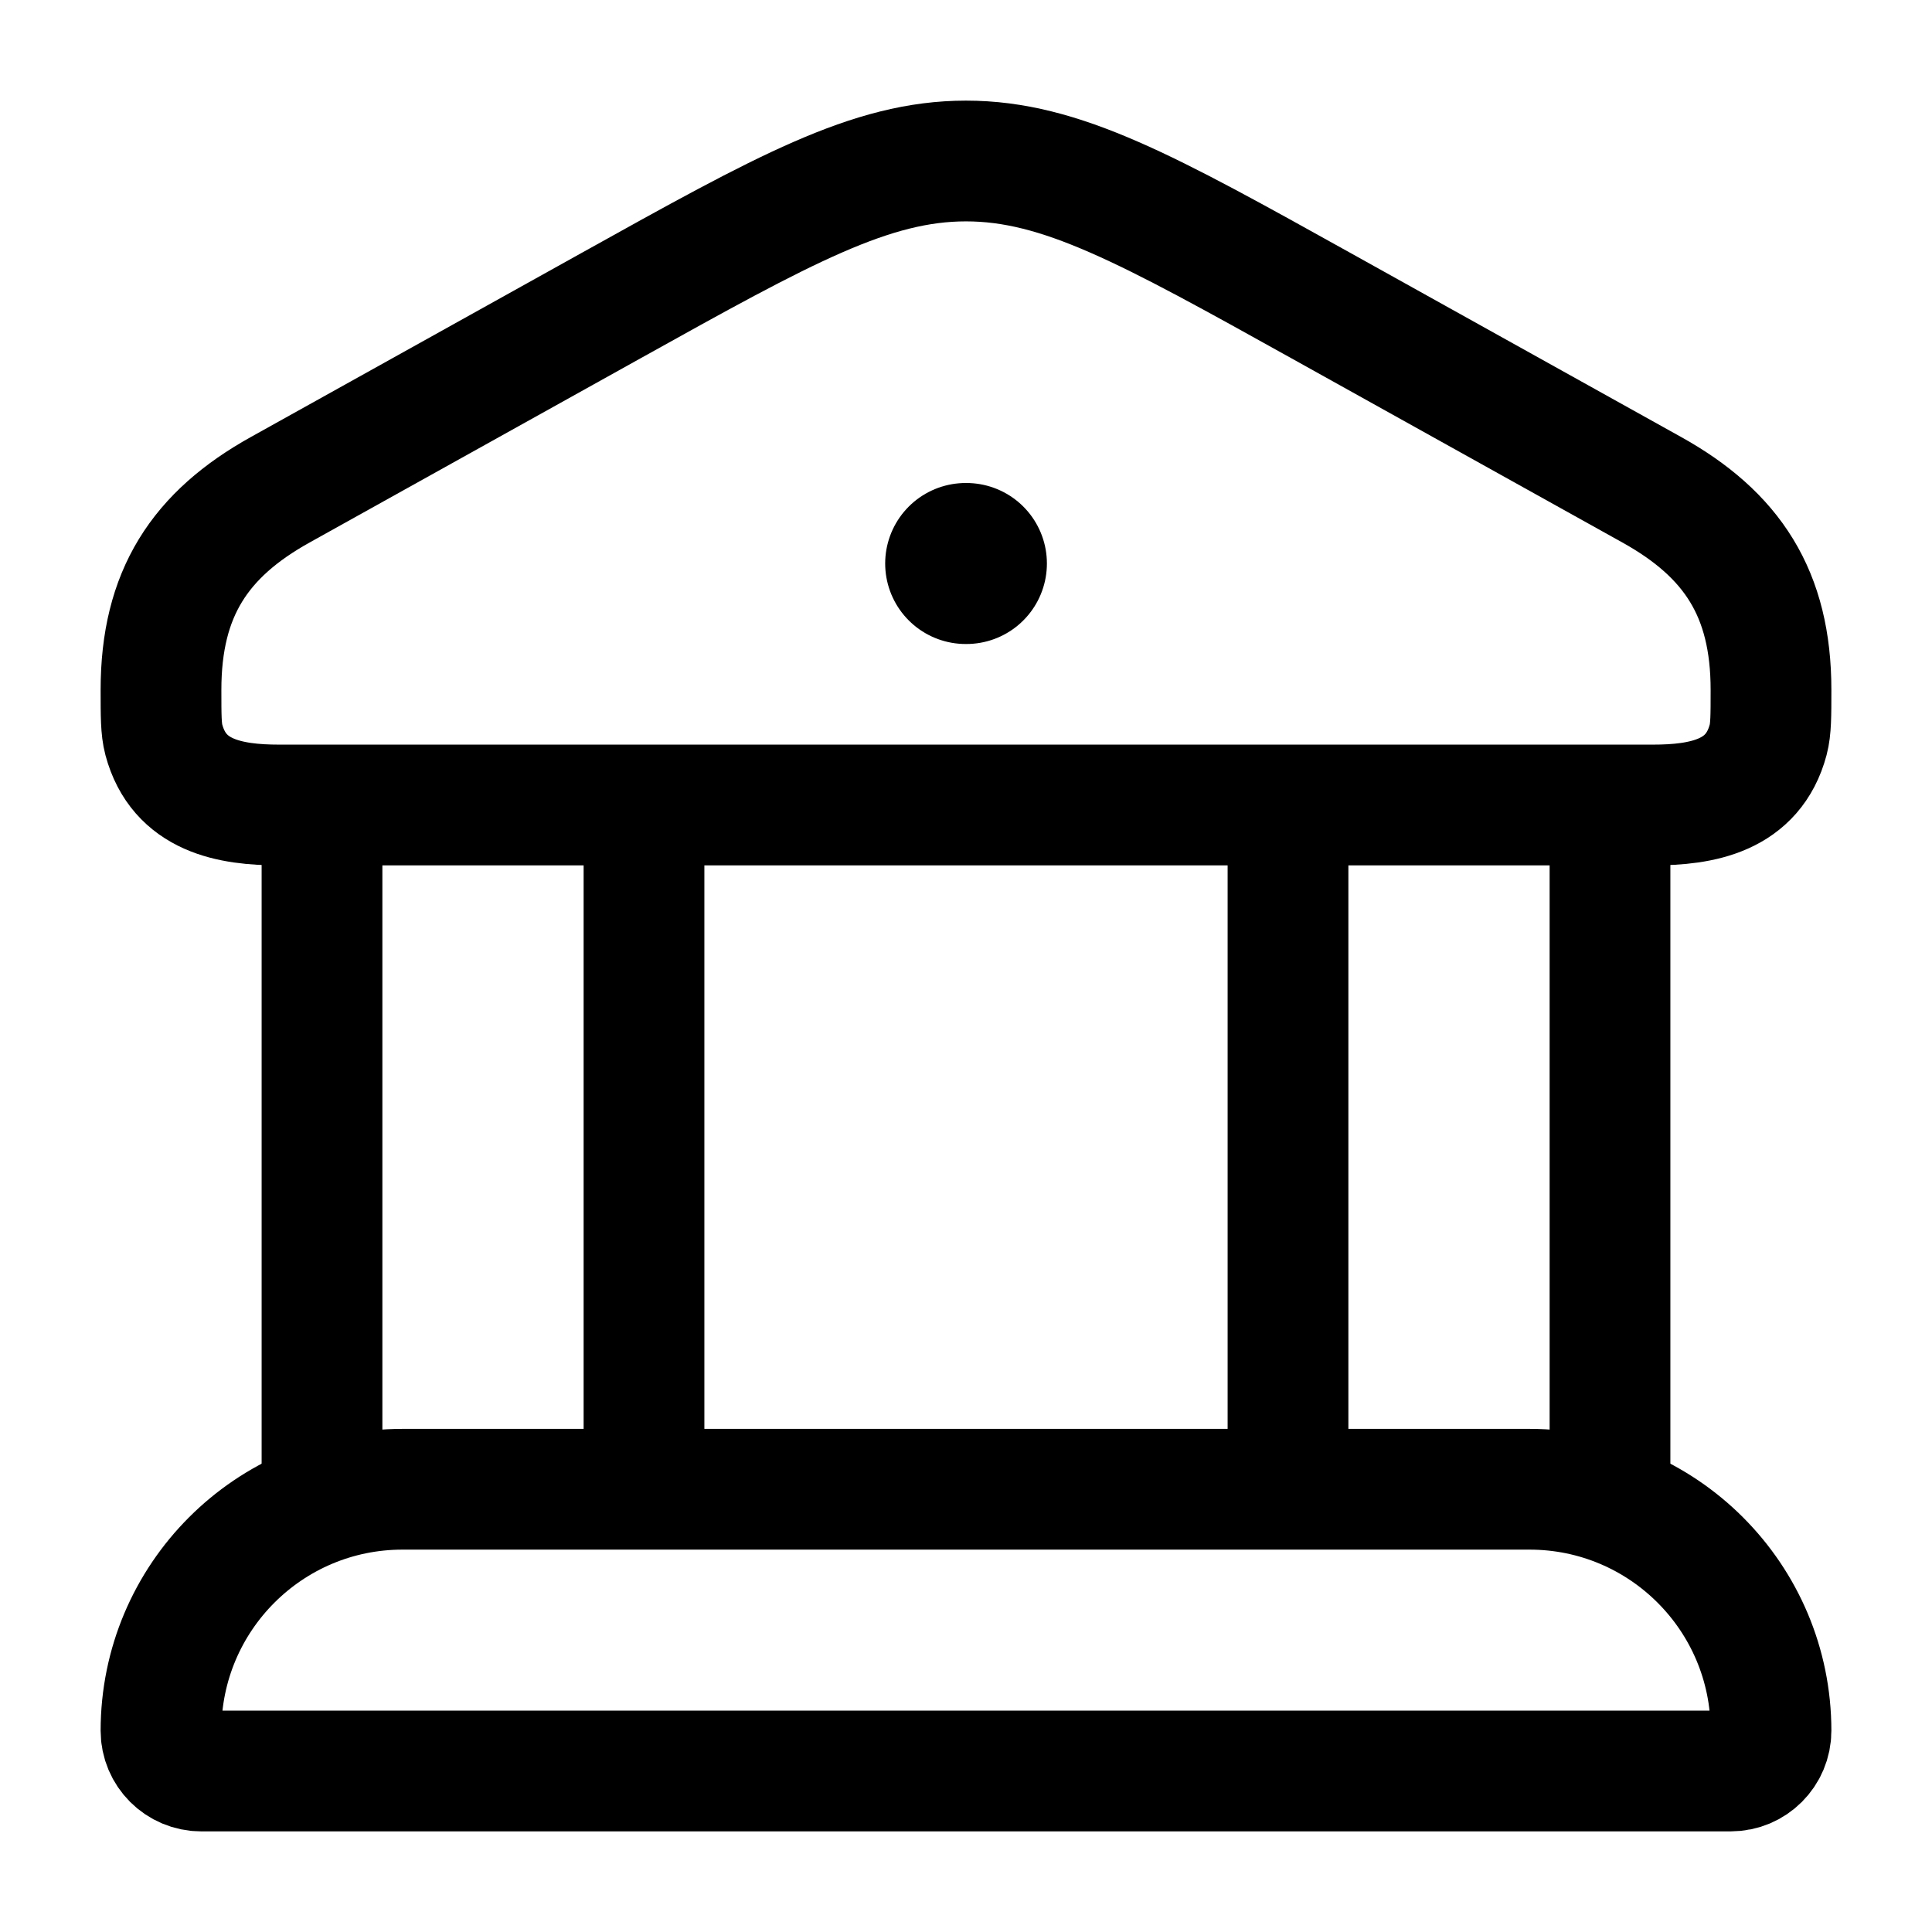
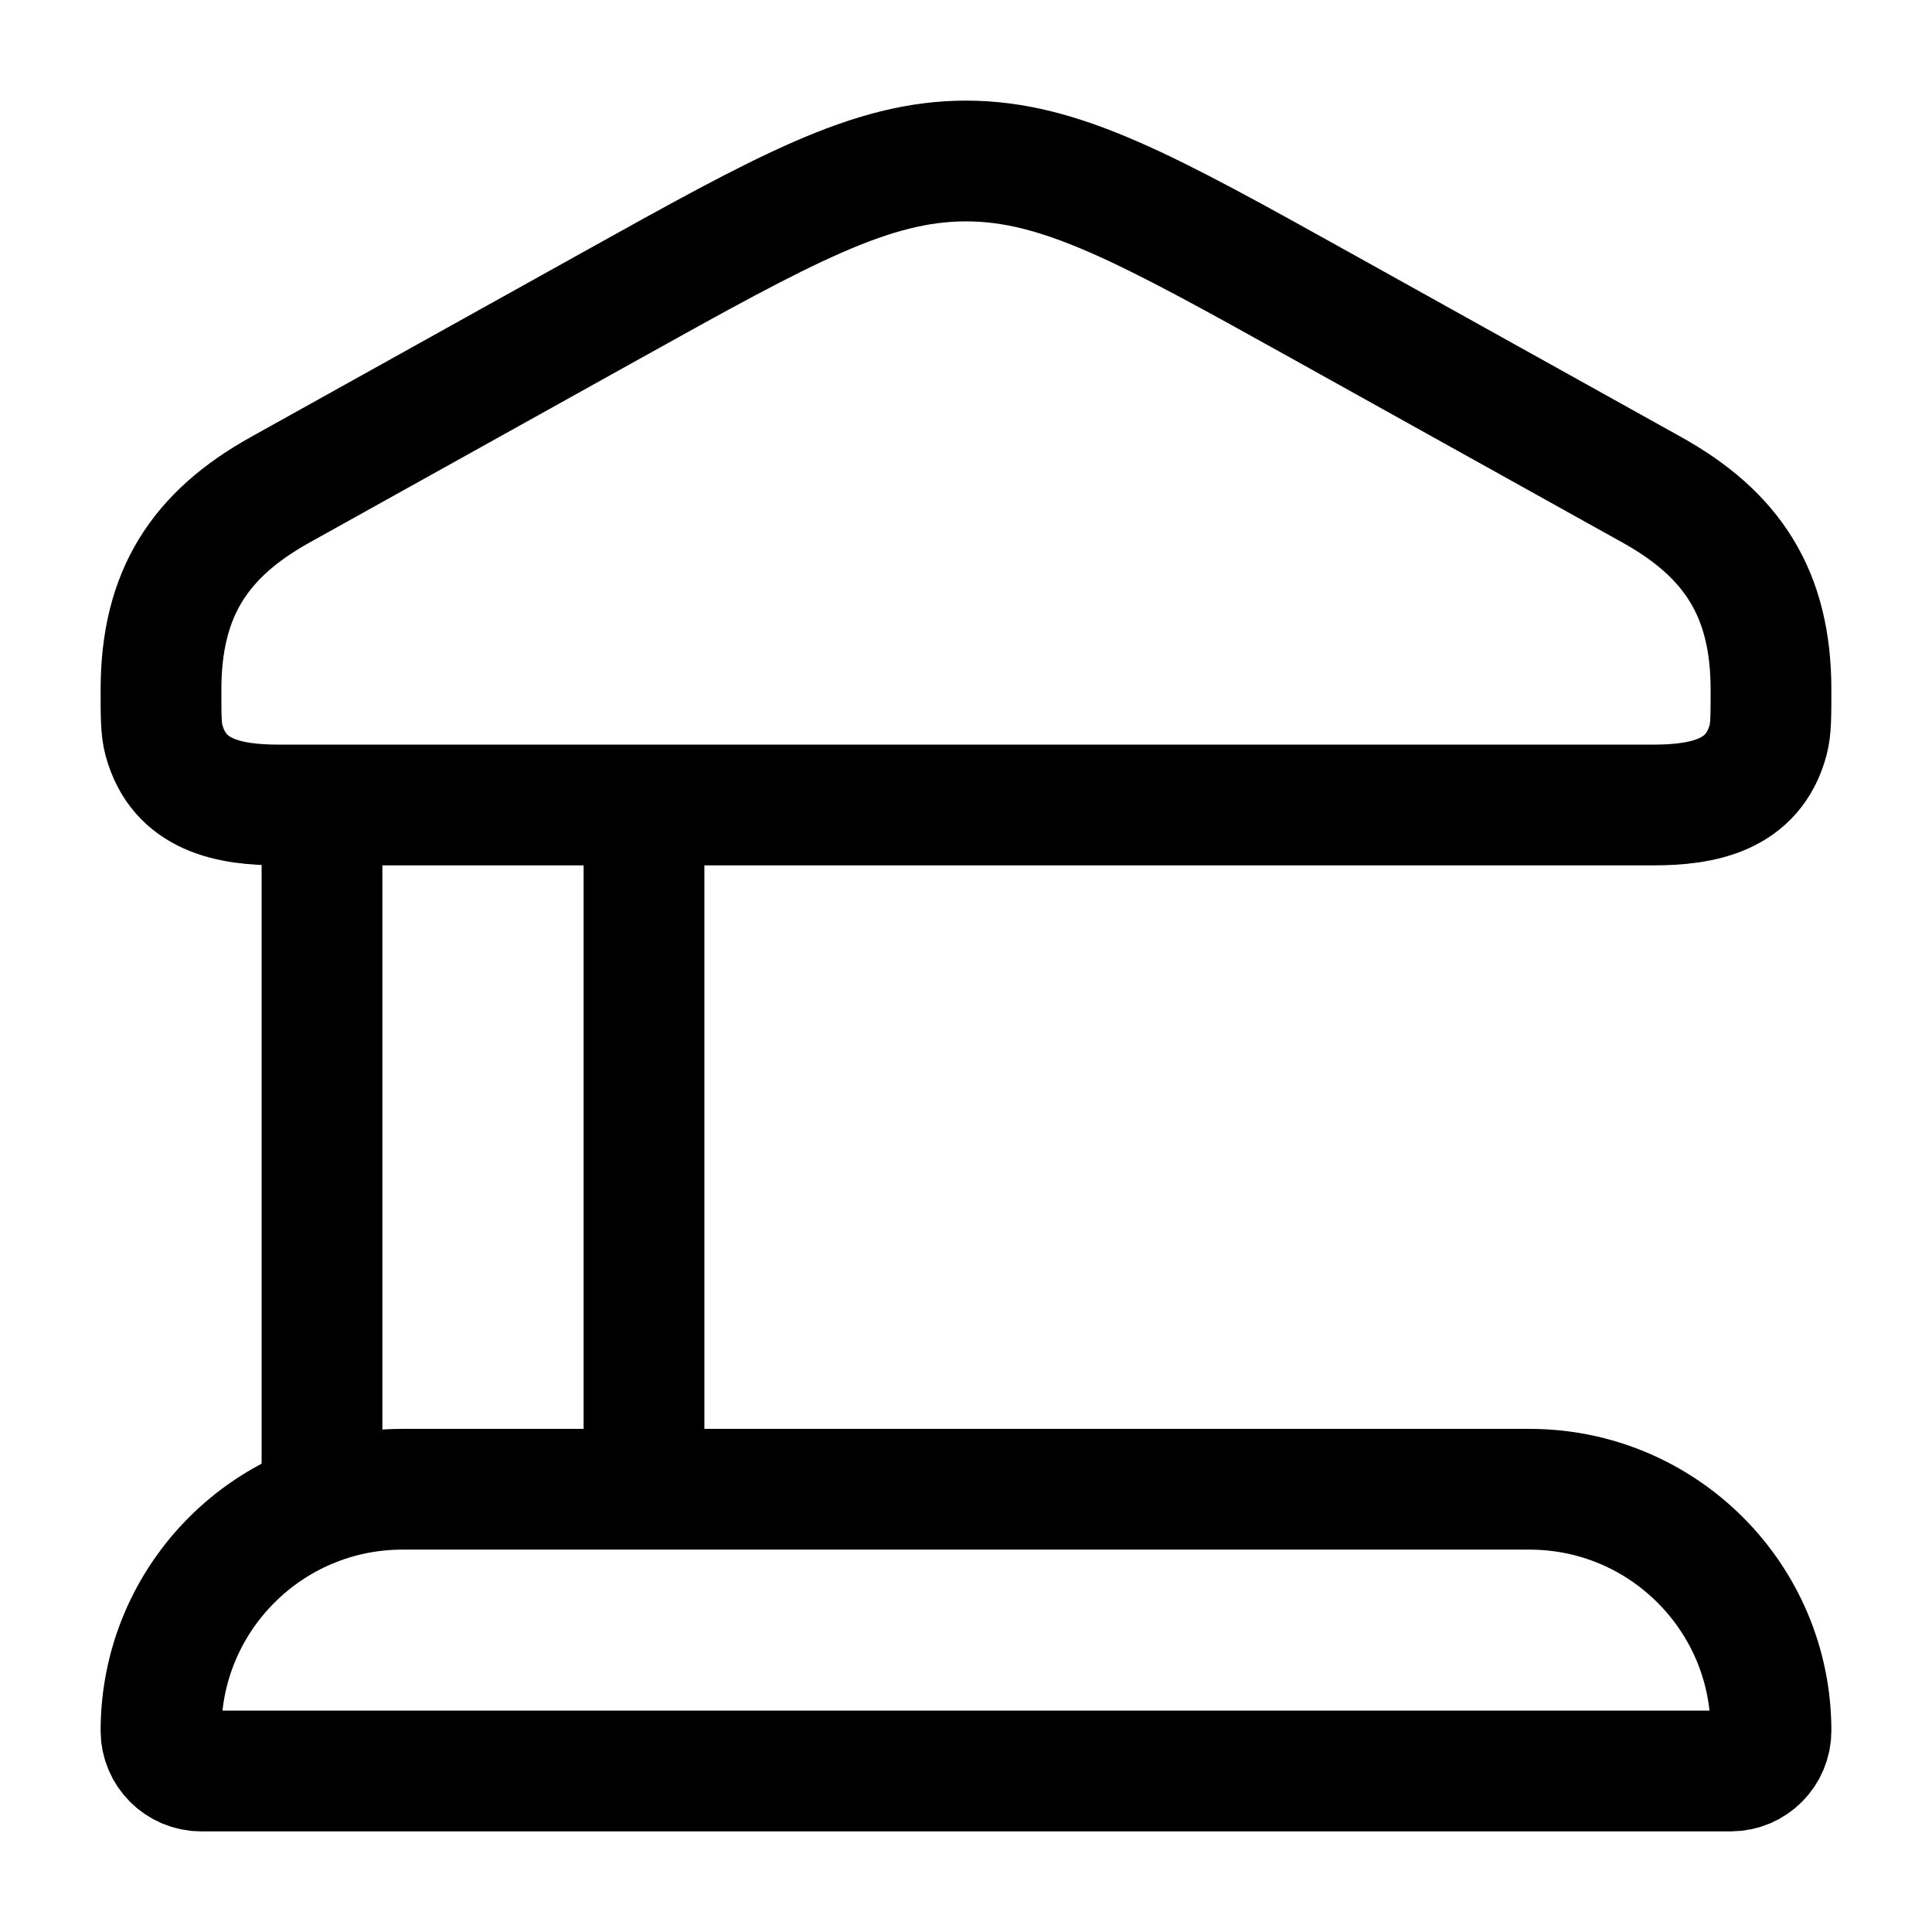
<svg xmlns="http://www.w3.org/2000/svg" viewBox="0 0 24 24" width="24" height="24" color="#000000" fill="none">
  <path d="M2 8.569C2 7.373 2.482 6.64 3.481 6.084L7.59 3.797C9.743 2.599 10.82 2 12 2C13.18 2 14.257 2.599 16.41 3.797L20.519 6.084C21.518 6.64 22 7.373 22 8.569C22 8.893 22 9.056 21.965 9.189C21.779 9.889 21.144 10 20.531 10H3.469C2.856 10 2.222 9.889 2.035 9.189C2 9.056 2 8.893 2 8.569Z" stroke="currentColor" stroke-width="1.5" />
-   <path d="M11.996 7H12.005" stroke="currentColor" stroke-width="2" stroke-linecap="round" stroke-linejoin="round" />
  <path d="M4 10V18.5M8 10V18.5" stroke="currentColor" stroke-width="1.5" />
-   <path d="M16 10V18.5M20 10V18.5" stroke="currentColor" stroke-width="1.5" />
  <path d="M19 18.5H5C3.343 18.5 2 19.843 2 21.5C2 21.776 2.224 22 2.5 22H21.5C21.776 22 22 21.776 22 21.5C22 19.843 20.657 18.5 19 18.5Z" stroke="currentColor" stroke-width="1.5" />
</svg>